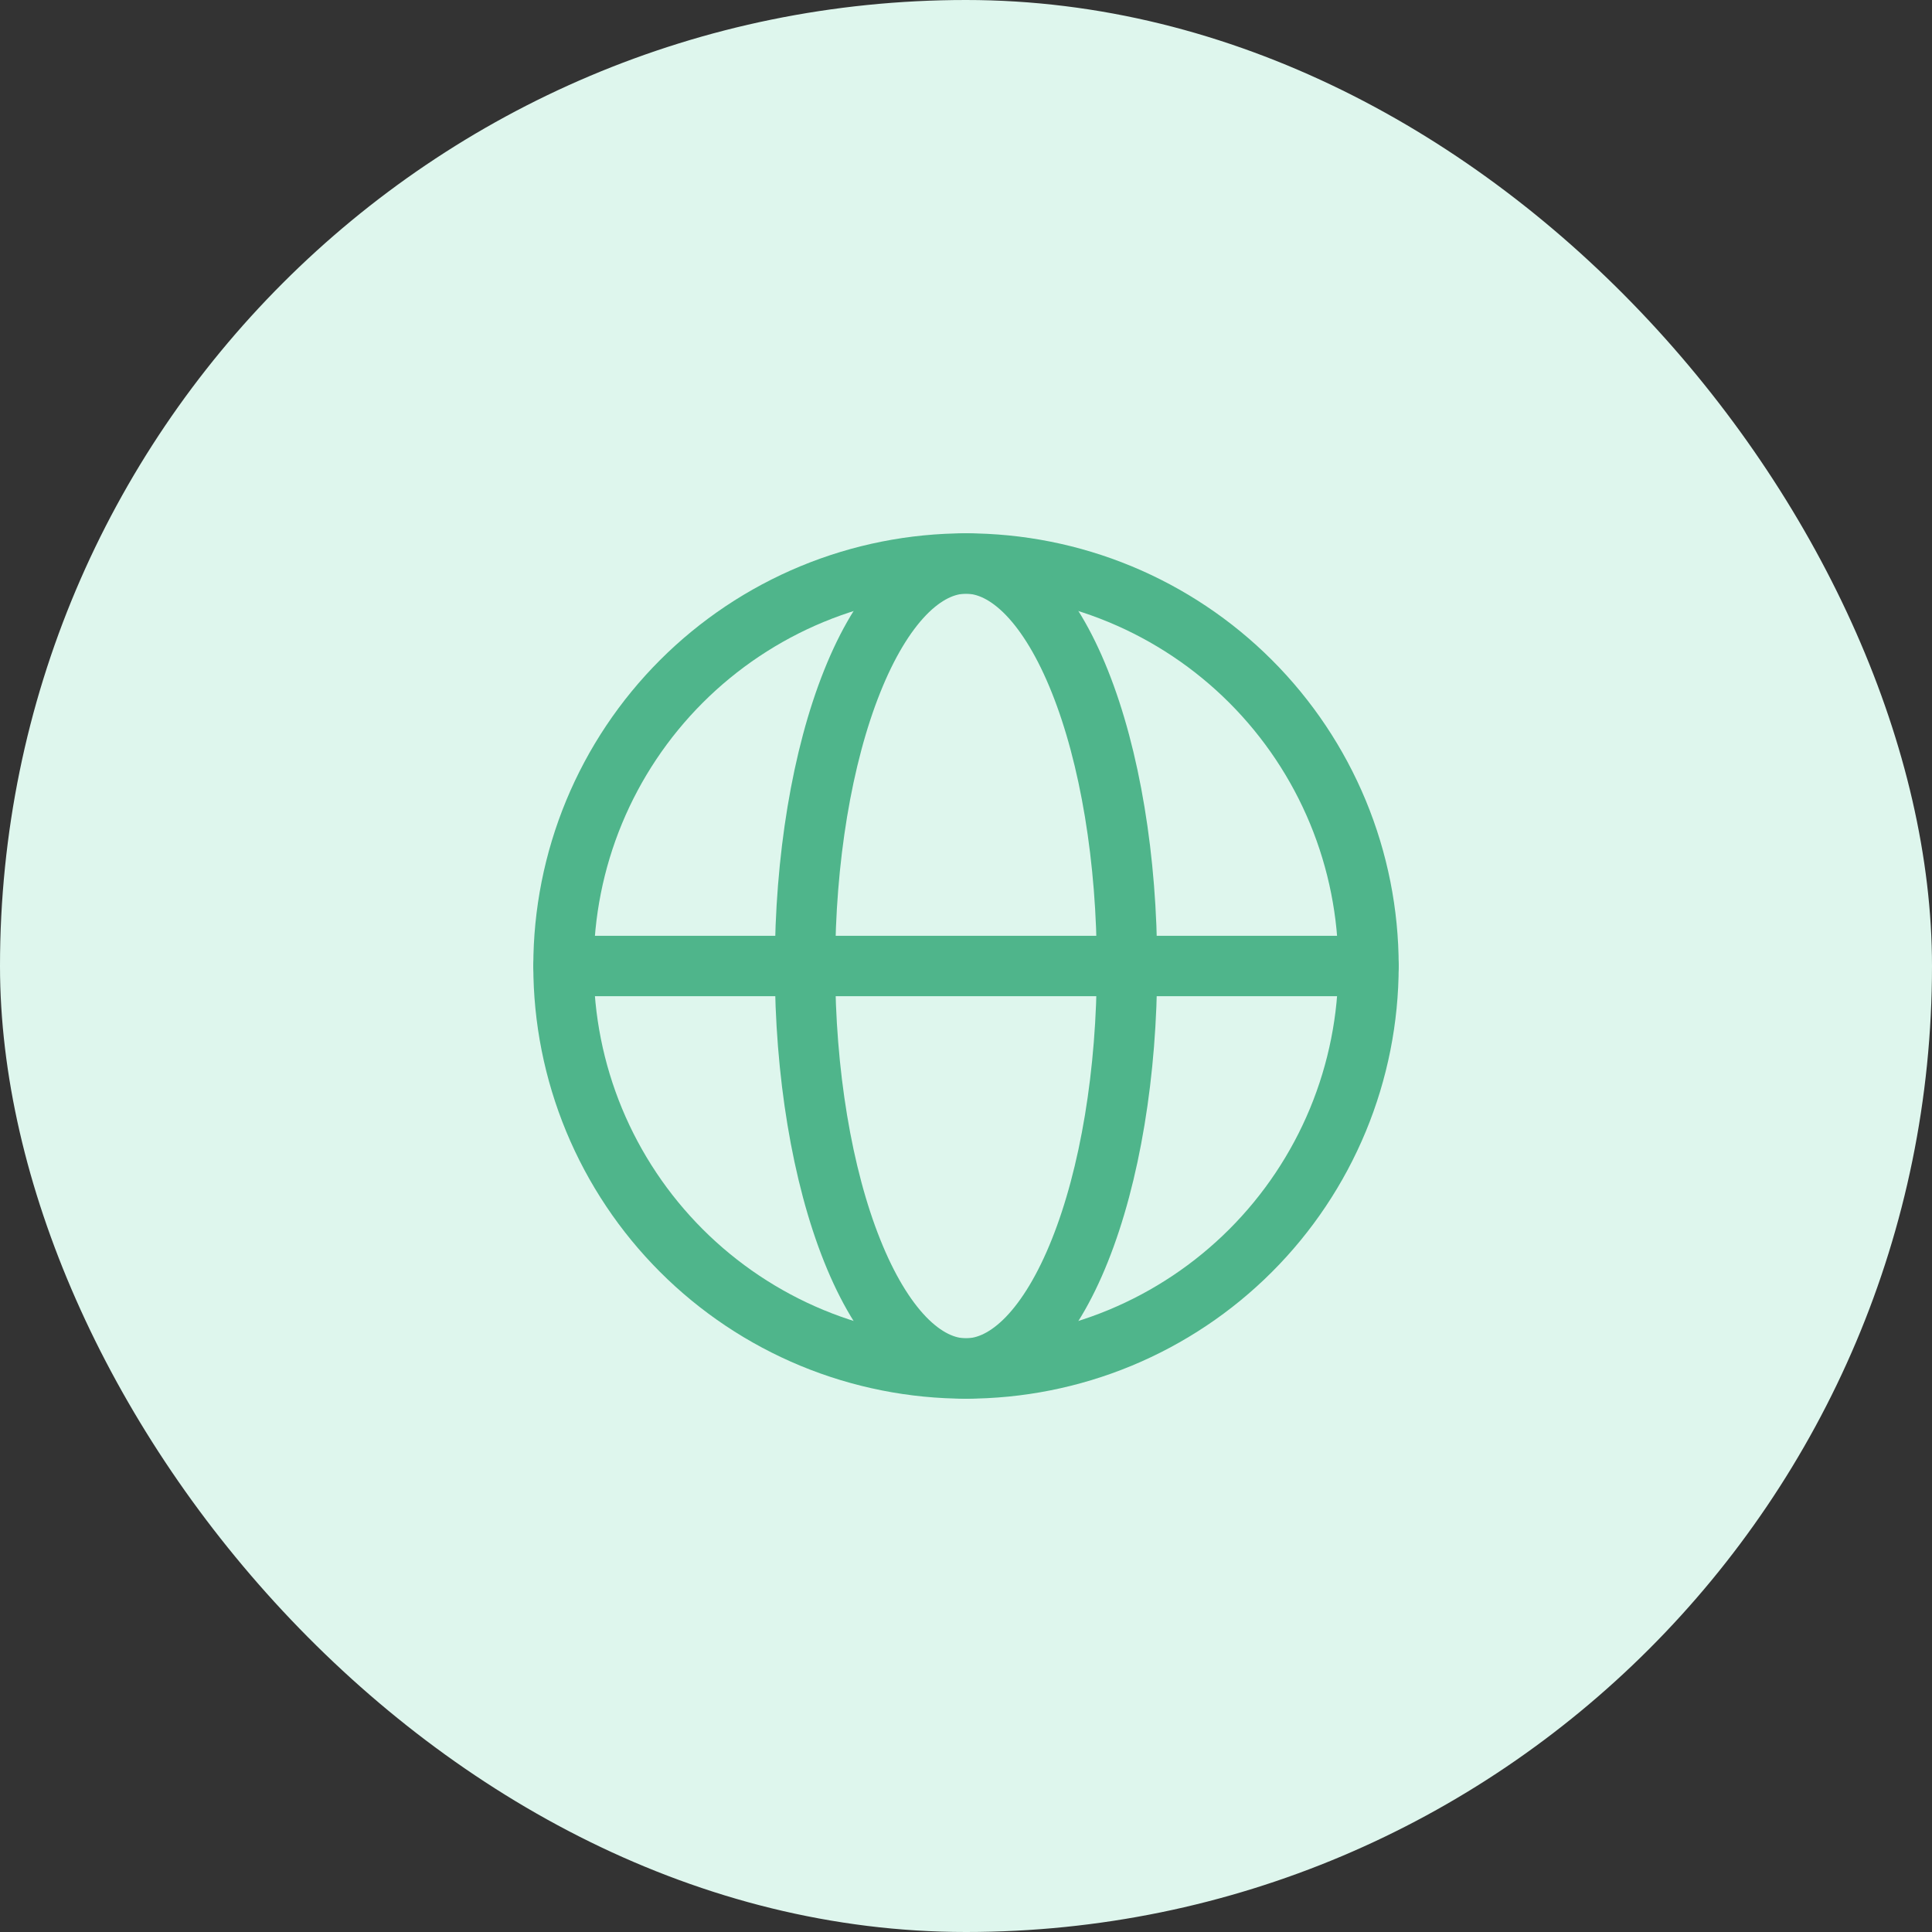
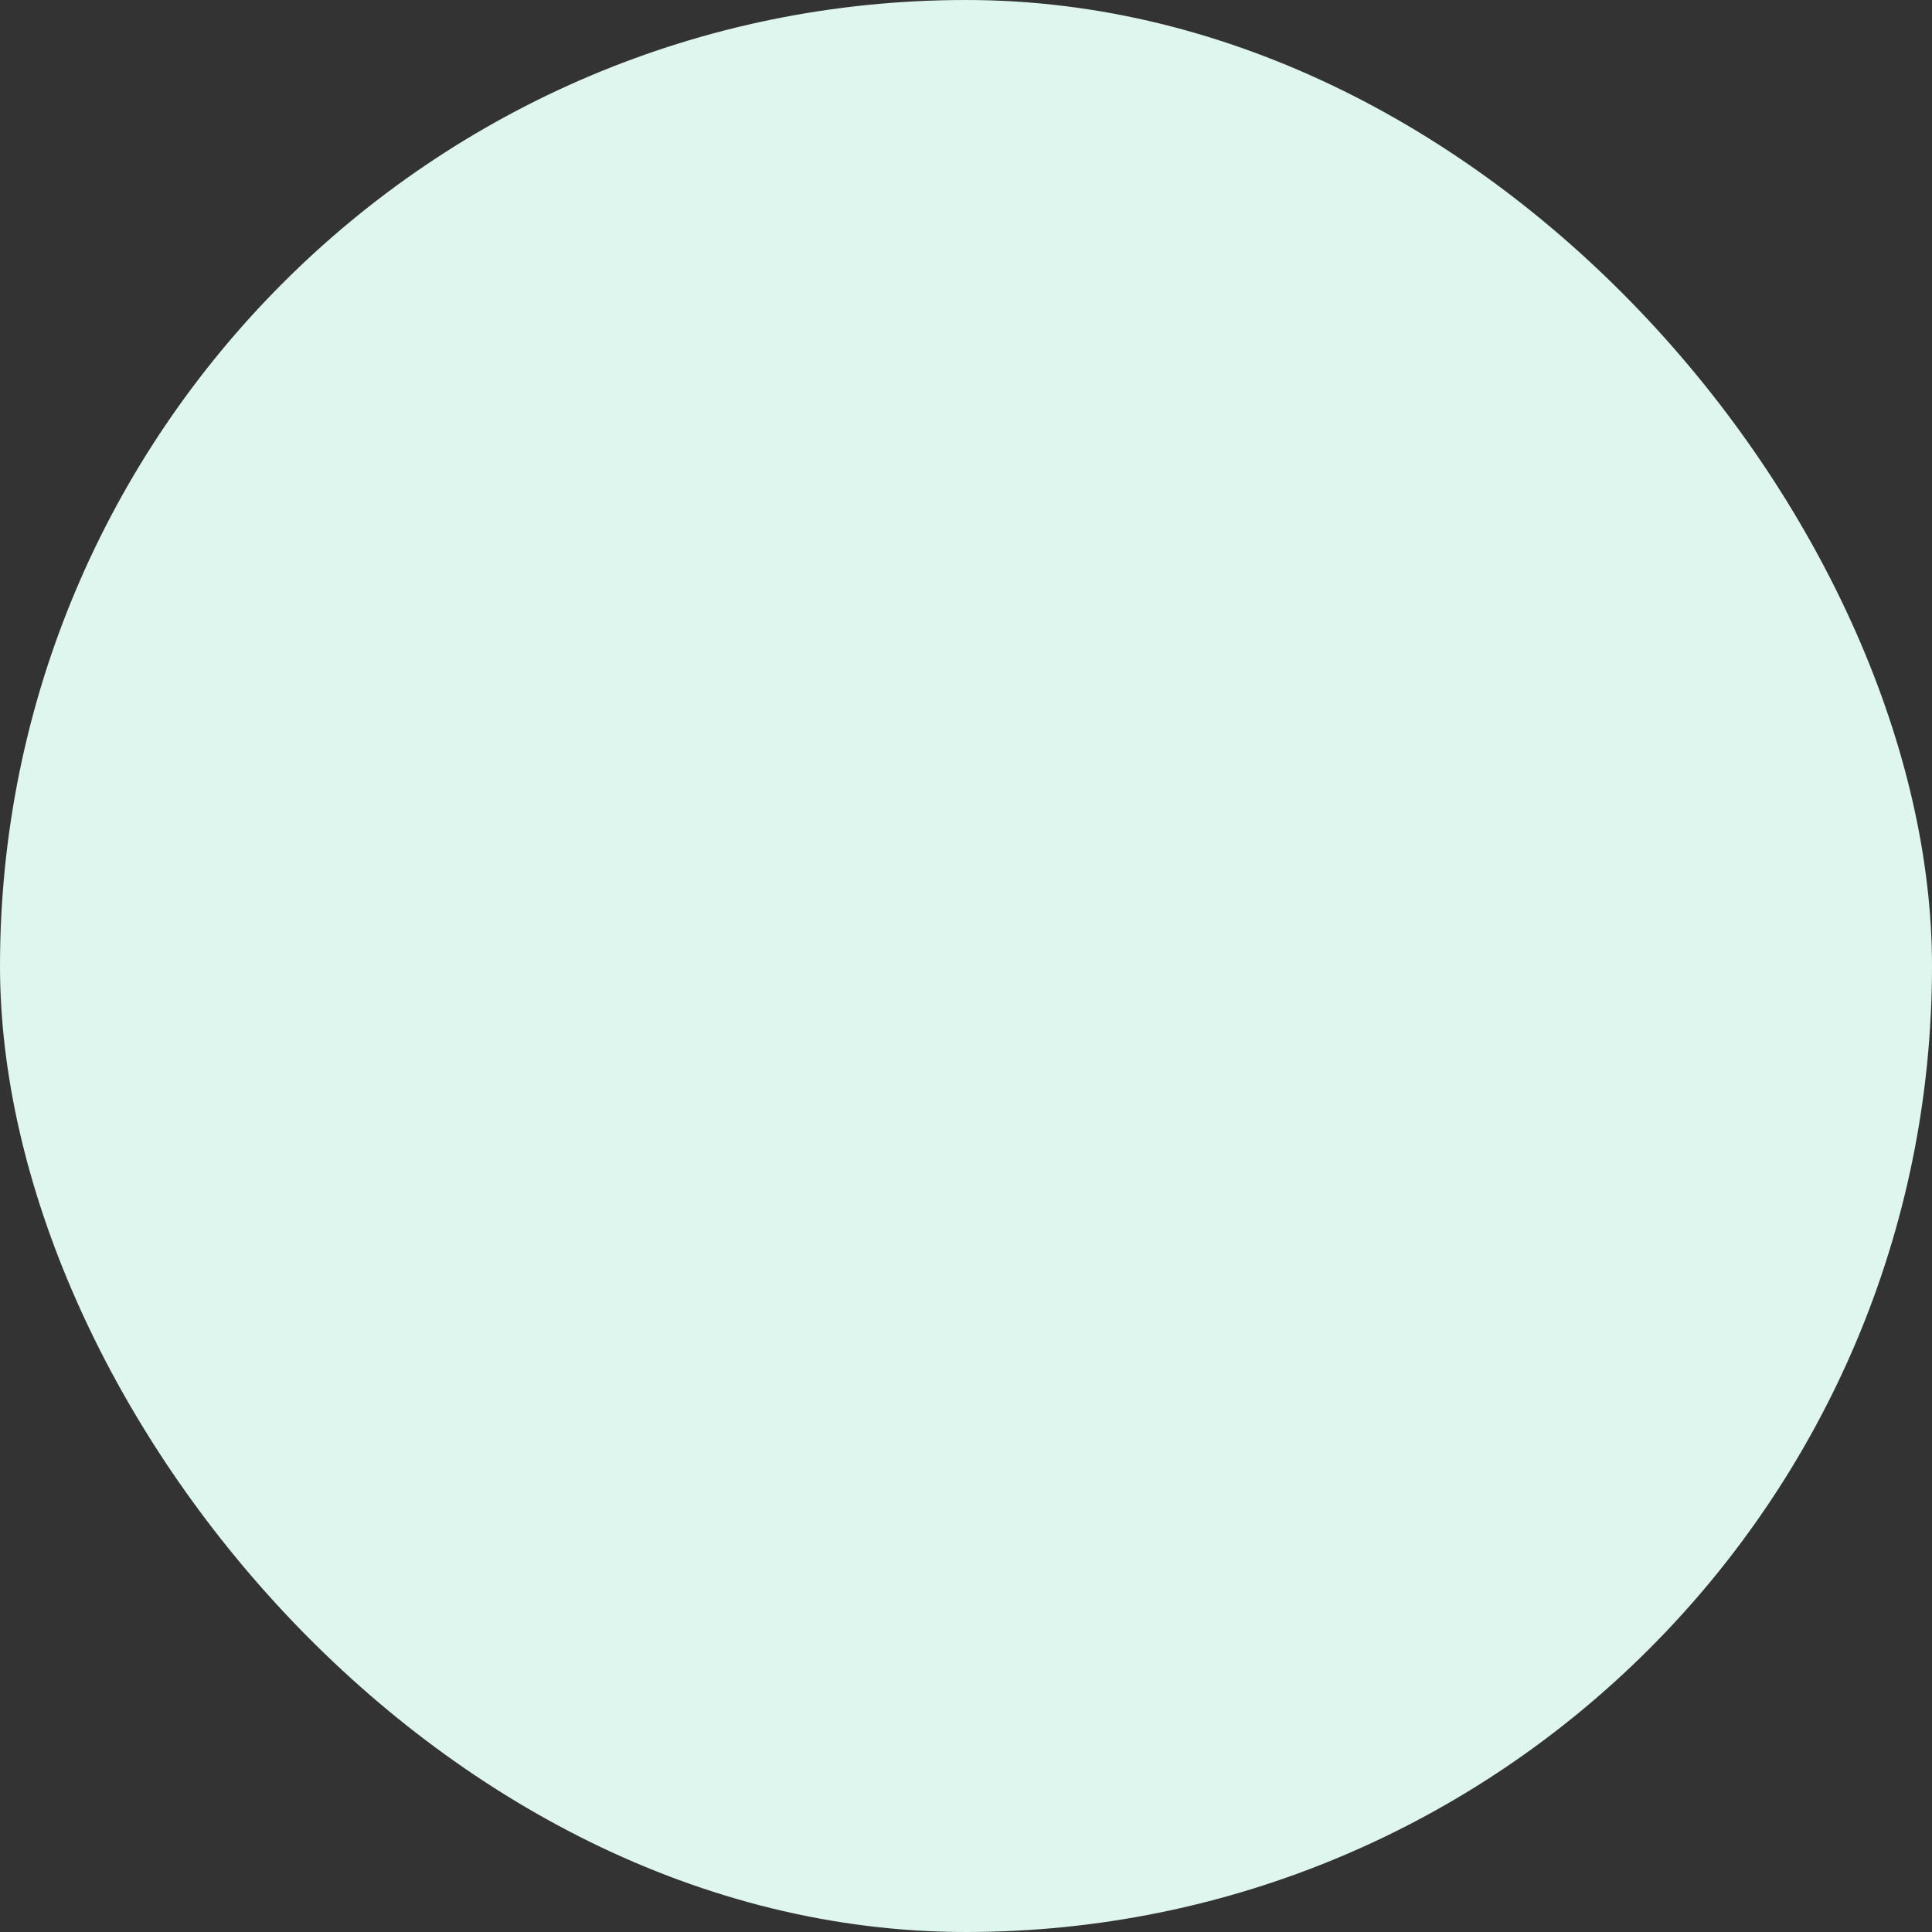
<svg xmlns="http://www.w3.org/2000/svg" width="48" height="48" viewBox="0 0 48 48" fill="none">
  <rect x="0" y="0" width="48" height="48" fill="#333333" stroke="none" />
  <rect width="48" height="48" rx="24" fill="#DEF6ED" />
-   <path d="M34 24C34 25.313 33.741 26.614 33.239 27.827C32.736 29.04 32 30.142 31.071 31.071C30.142 32 29.04 32.736 27.827 33.239C26.614 33.741 25.313 34 24 34C22.687 34 21.386 33.741 20.173 33.239C18.96 32.736 17.858 32 16.929 31.071C16 30.142 15.264 29.04 14.761 27.827C14.259 26.614 14 25.313 14 24C14 22.687 14.259 21.386 14.761 20.173C15.264 18.96 16 17.858 16.929 16.929C17.858 16 18.96 15.264 20.173 14.761C21.386 14.259 22.687 14 24 14C25.313 14 26.614 14.259 27.827 14.761C29.04 15.264 30.142 16 31.071 16.929C32 17.858 32.736 18.96 33.239 20.173C33.741 21.386 34 22.687 34 24L34 24Z" stroke="#4FB58B" stroke-width="1.5" />
-   <path d="M28 24C28 25.313 27.896 26.614 27.695 27.827C27.494 29.04 27.2 30.142 26.828 31.071C26.457 32 26.016 32.736 25.531 33.239C25.045 33.741 24.525 34 24 34C23.475 34 22.955 33.741 22.469 33.239C21.984 32.736 21.543 32 21.172 31.071C20.8 30.142 20.506 29.04 20.305 27.827C20.104 26.614 20 25.313 20 24C20 22.687 20.104 21.386 20.305 20.173C20.506 18.96 20.8 17.858 21.172 16.929C21.543 16 21.984 15.264 22.469 14.761C22.955 14.259 23.475 14 24 14C24.525 14 25.045 14.259 25.531 14.761C26.016 15.264 26.457 16 26.828 16.929C27.2 17.858 27.494 18.96 27.695 20.173C27.896 21.386 28 22.687 28 24L28 24Z" stroke="#4FB58B" stroke-width="1.5" />
-   <path d="M14 24H34" stroke="#4FB58B" stroke-width="1.5" stroke-linecap="round" />
</svg>